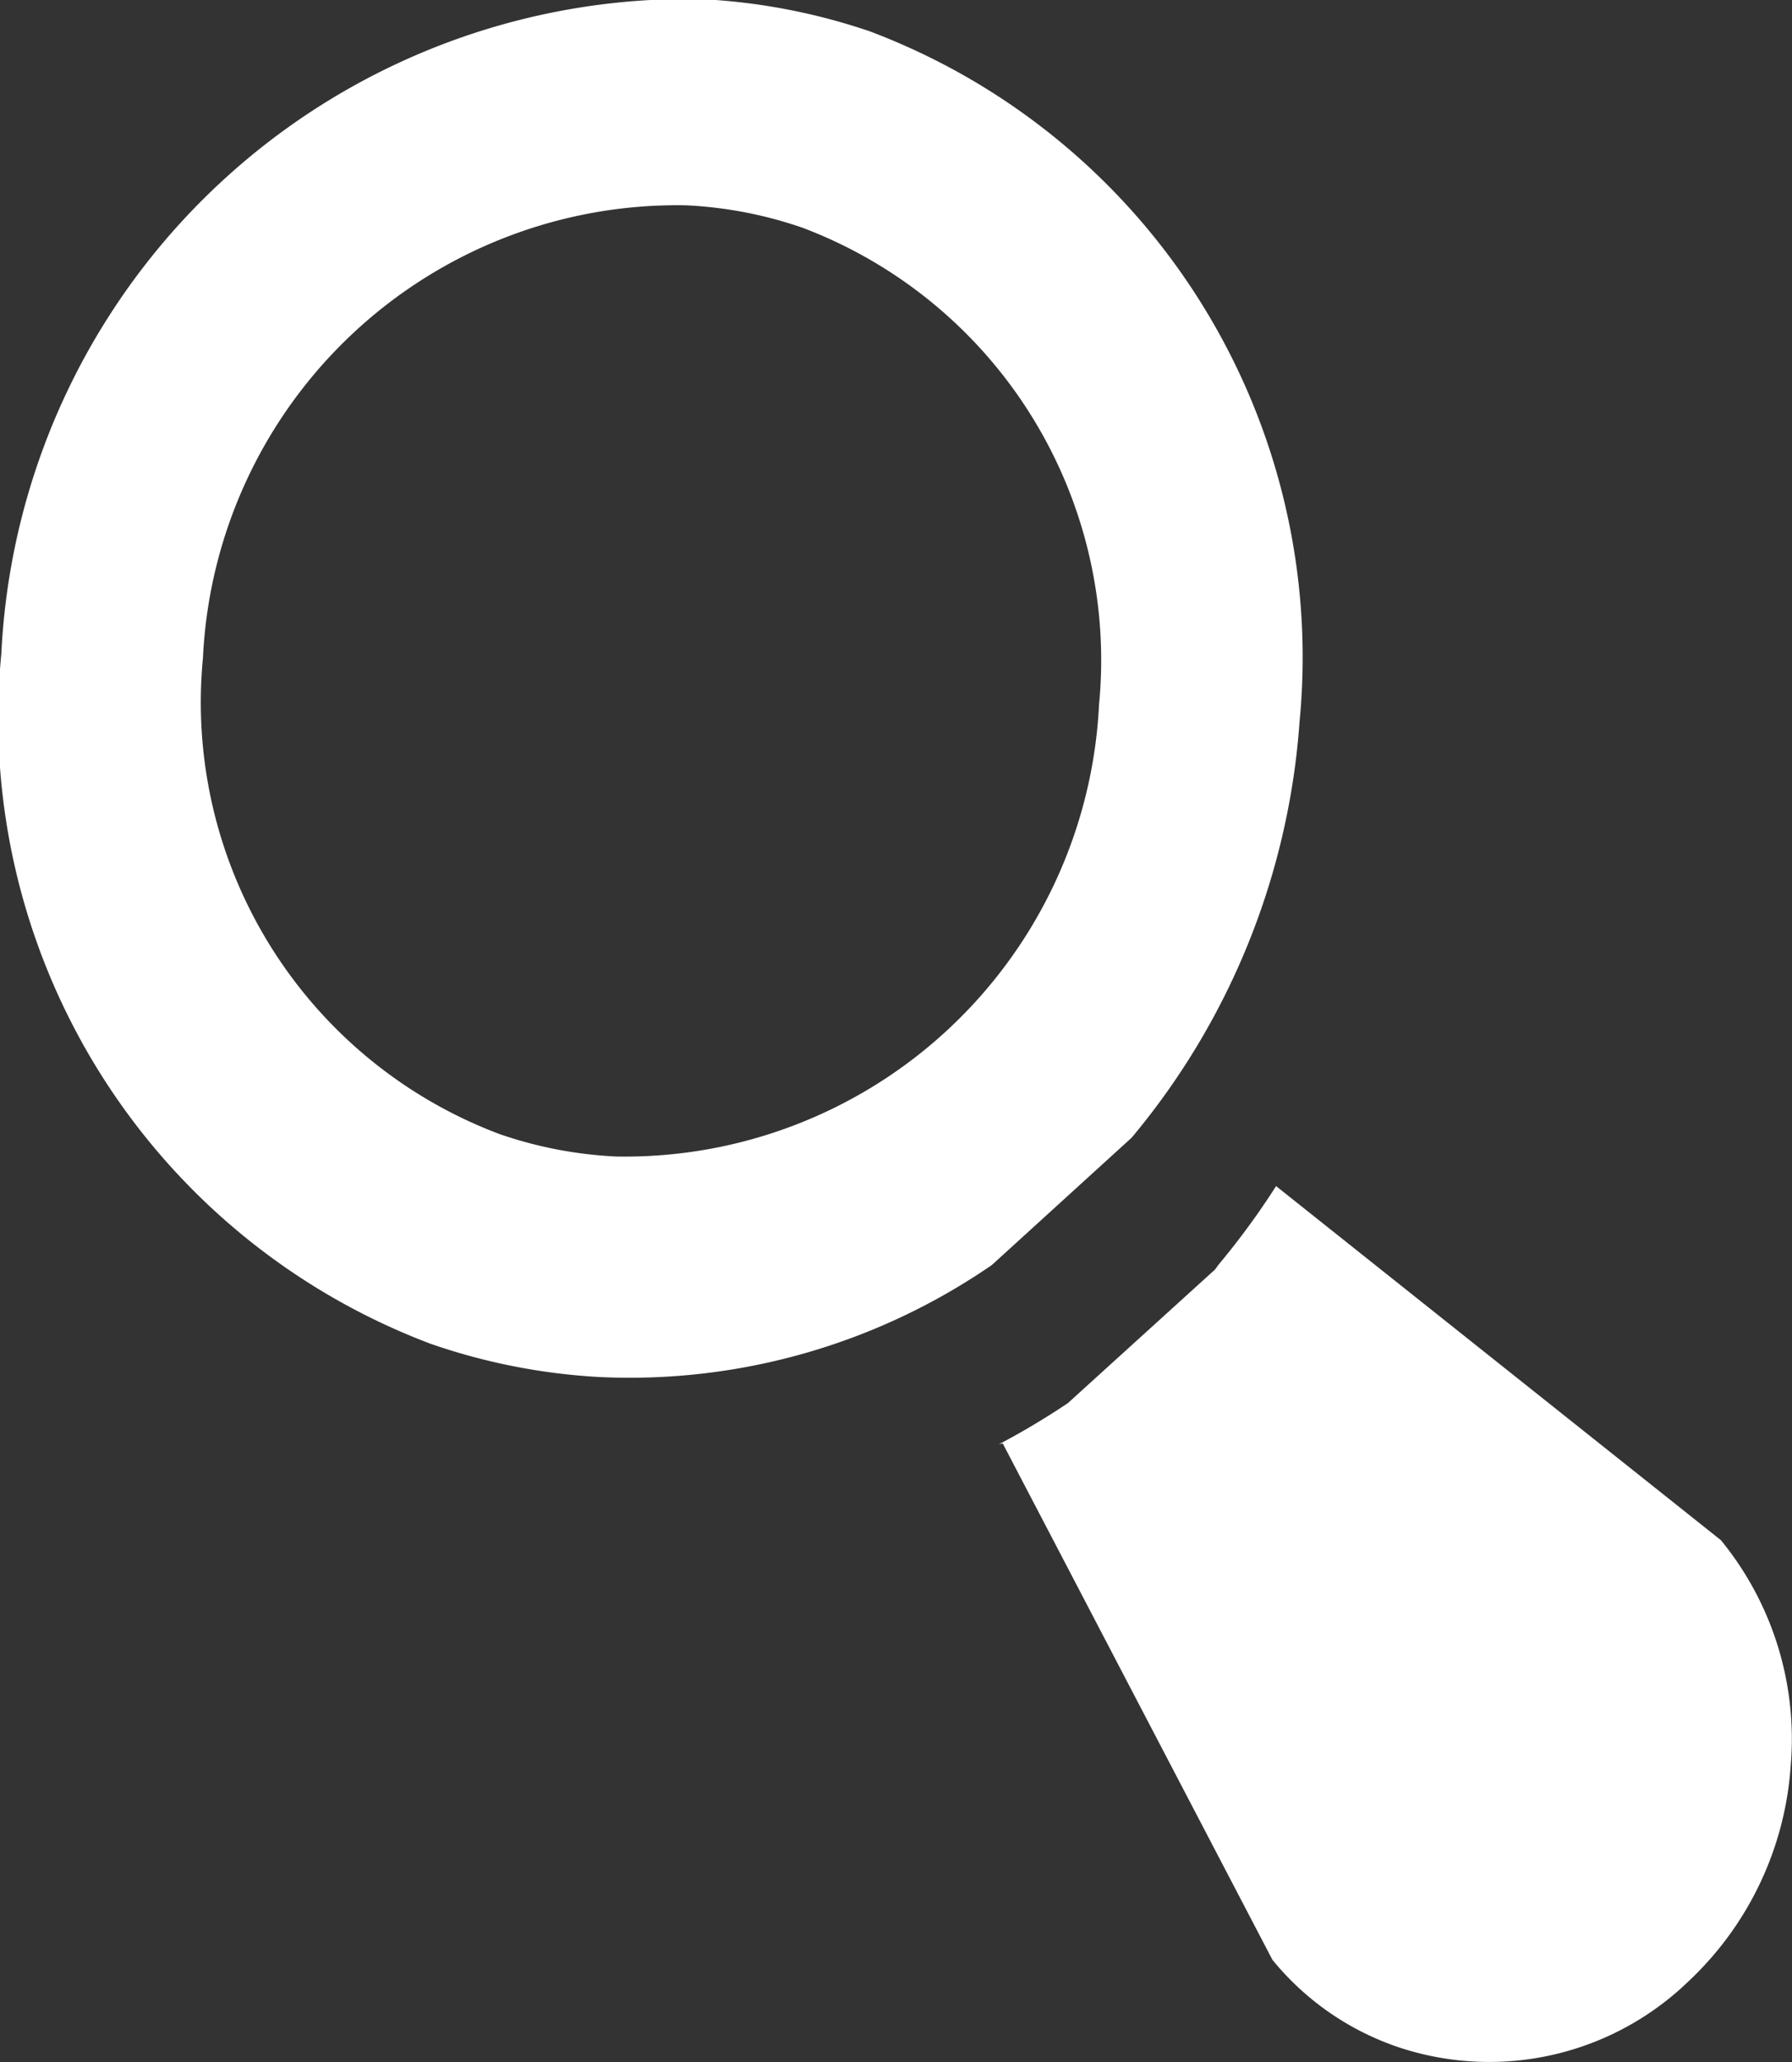
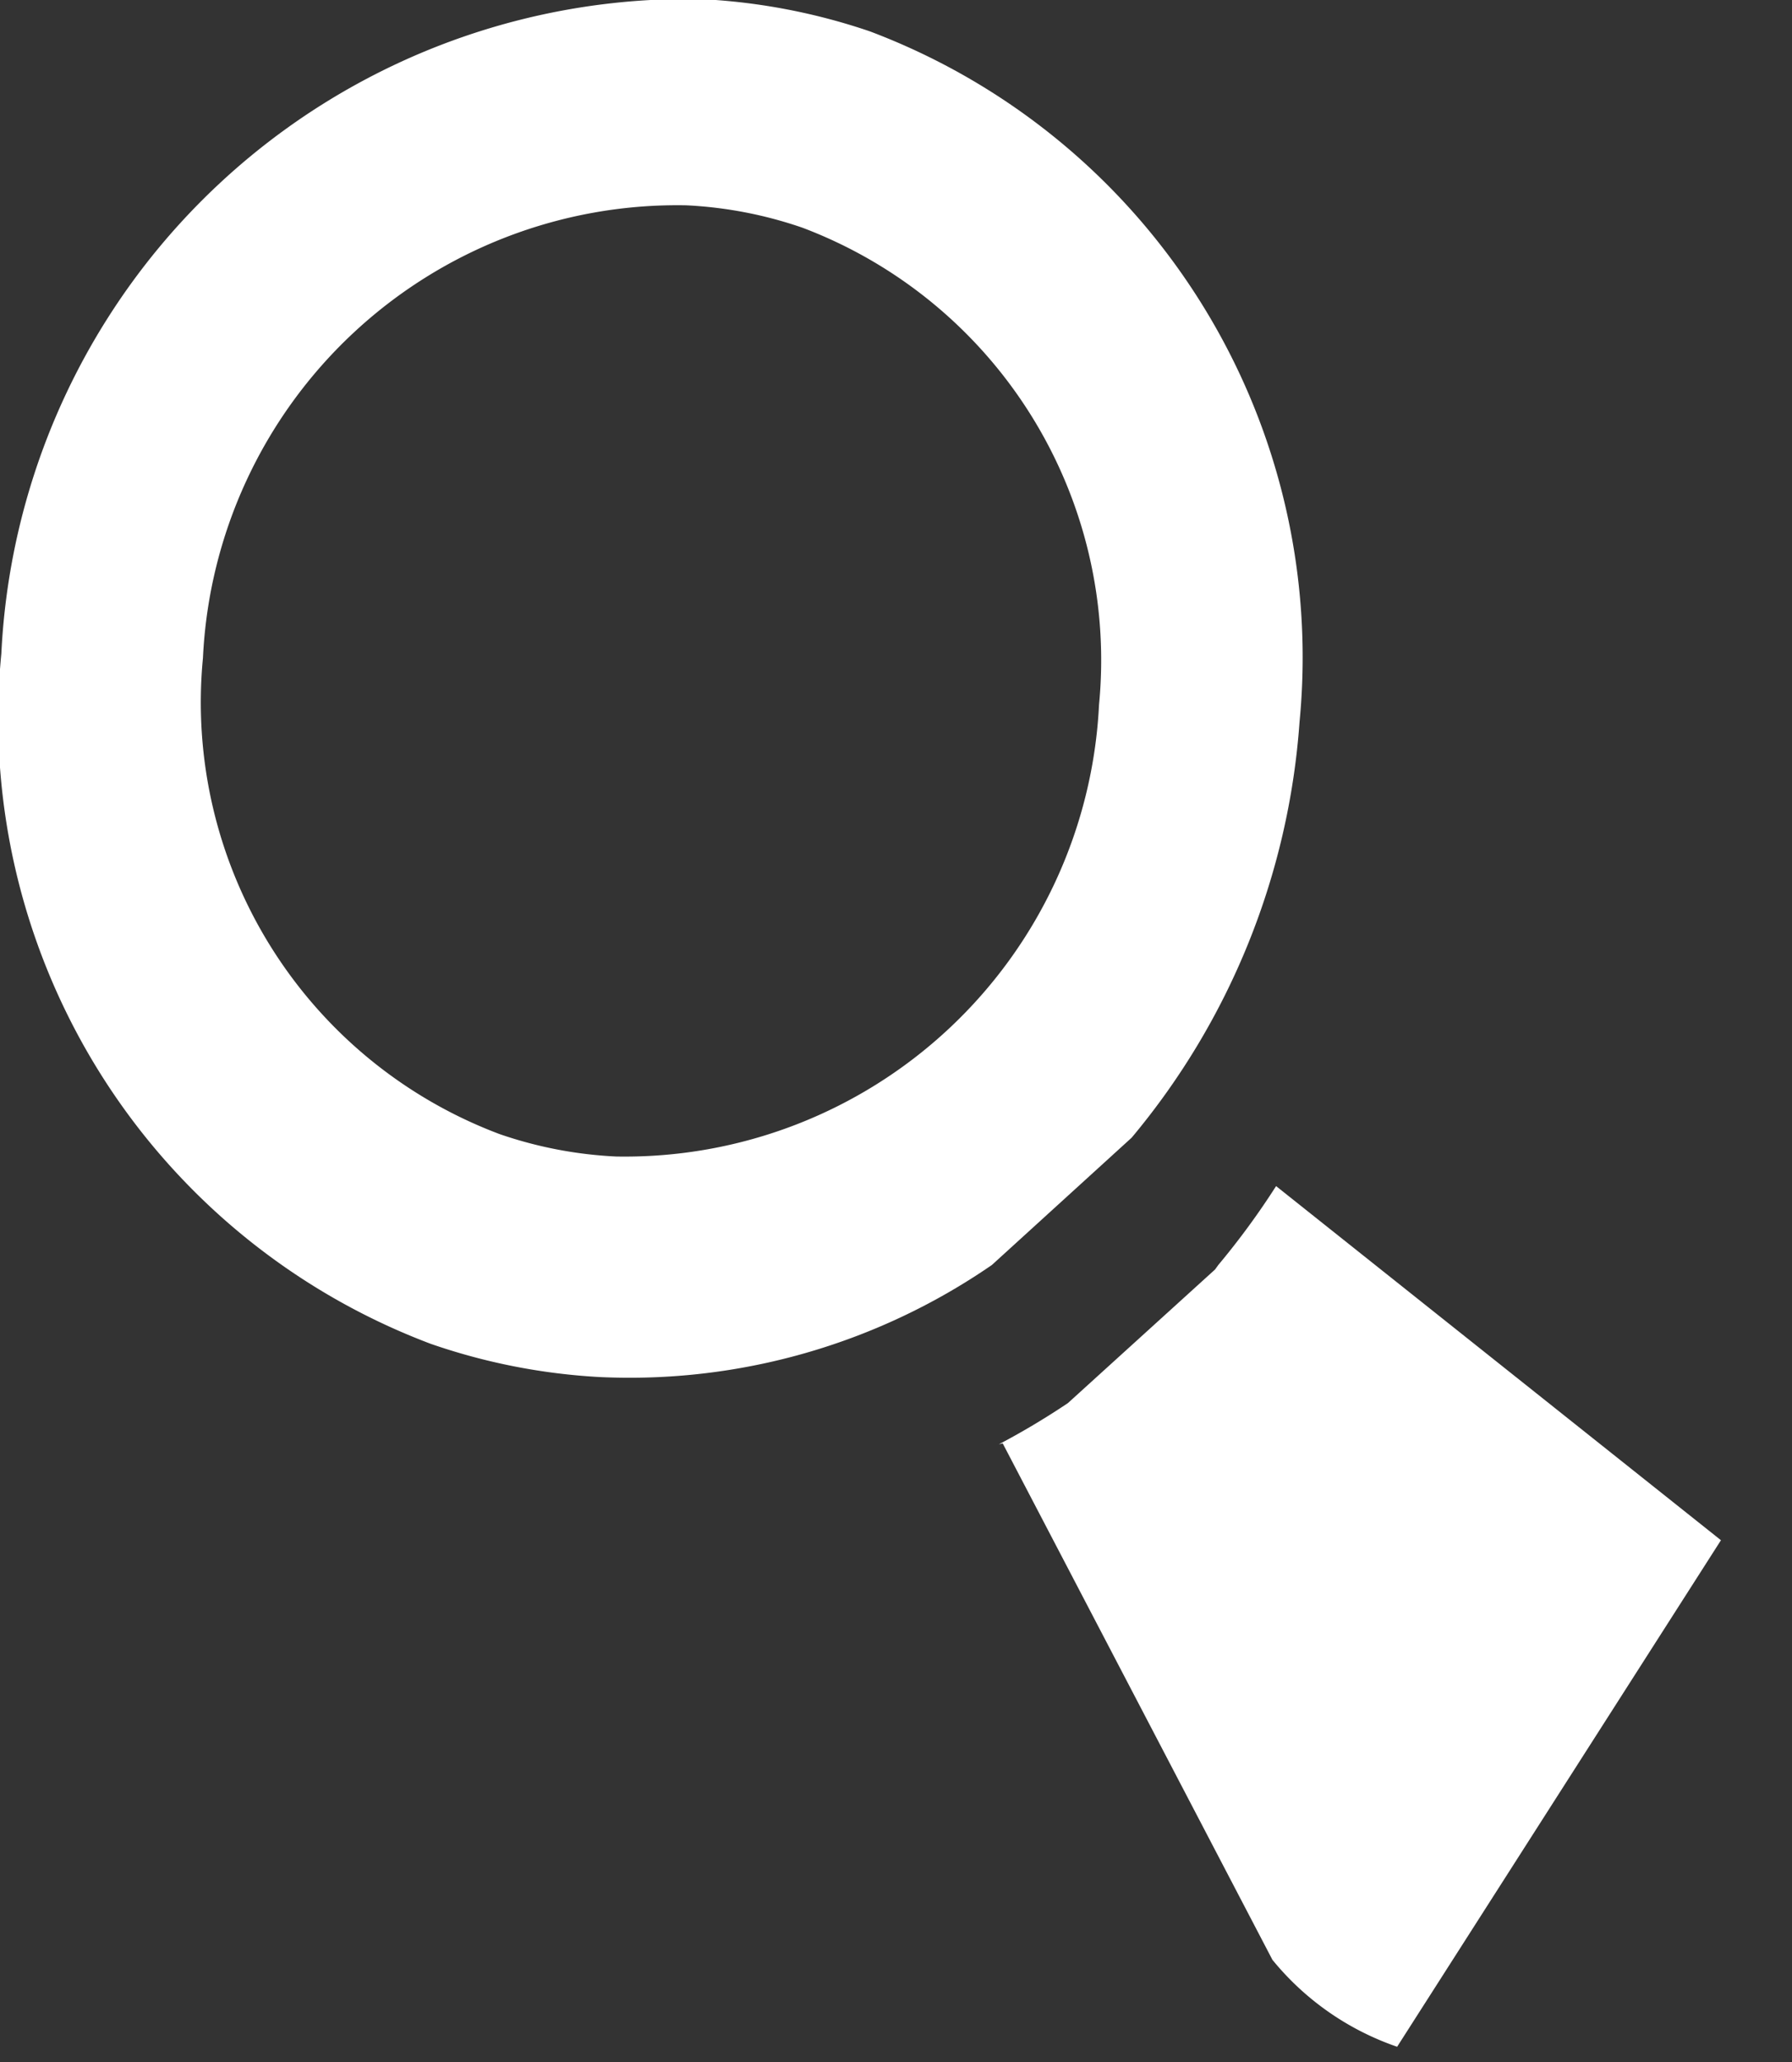
<svg xmlns="http://www.w3.org/2000/svg" width="20" height="23" viewBox="0 0 20 23">
  <rect x="0" y="0" width="20" height="23" fill="#333333" stroke="none" />
  <defs>
    <style>
      .cls-1 {
        fill: #fff;
        fill-rule: evenodd;
      }
    </style>
  </defs>
-   <path id="シェイプ_756_のコピー_2" data-name="シェイプ 756 のコピー 2" class="cls-1" d="M374.593,1991.83a3.092,3.092,0,0,1-1.392-.97l-3.01-5.76-0.043.01a8.425,8.425,0,0,0,.726-0.43l0.045-.03,1.642-1.49,0.036-.05a8.563,8.563,0,0,0,.645-0.88h0l4.965,3.95a3.5,3.5,0,0,1,.779,2.51,3.633,3.633,0,0,1-1.141,2.41,3.2,3.2,0,0,1-3.252.73h0Zm-5.884-22.48a6.891,6.891,0,0,0-1.885-.36,7.673,7.673,0,0,0-7.809,7.3,7.455,7.455,0,0,0,4.794,7.7,6.9,6.9,0,0,0,1.885.37,7.128,7.128,0,0,0,4.376-1.25l1.56-1.42a8.118,8.118,0,0,0,1.874-4.64A7.462,7.462,0,0,0,368.709,1969.35Zm-2.833,12.55a4.661,4.661,0,0,1-1.3-.25,5.144,5.144,0,0,1-3.311-5.31,5.3,5.3,0,0,1,5.391-5.05,4.654,4.654,0,0,1,1.3.25,5.156,5.156,0,0,1,3.31,5.32A5.3,5.3,0,0,1,365.876,1981.9Z" transform="translate(-359 -1969)" />
+   <path id="シェイプ_756_のコピー_2" data-name="シェイプ 756 のコピー 2" class="cls-1" d="M374.593,1991.83a3.092,3.092,0,0,1-1.392-.97l-3.01-5.76-0.043.01a8.425,8.425,0,0,0,.726-0.43l0.045-.03,1.642-1.49,0.036-.05a8.563,8.563,0,0,0,.645-0.88h0l4.965,3.95h0Zm-5.884-22.48a6.891,6.891,0,0,0-1.885-.36,7.673,7.673,0,0,0-7.809,7.3,7.455,7.455,0,0,0,4.794,7.7,6.9,6.9,0,0,0,1.885.37,7.128,7.128,0,0,0,4.376-1.25l1.56-1.42a8.118,8.118,0,0,0,1.874-4.64A7.462,7.462,0,0,0,368.709,1969.35Zm-2.833,12.55a4.661,4.661,0,0,1-1.3-.25,5.144,5.144,0,0,1-3.311-5.31,5.3,5.3,0,0,1,5.391-5.05,4.654,4.654,0,0,1,1.3.25,5.156,5.156,0,0,1,3.31,5.32A5.3,5.3,0,0,1,365.876,1981.9Z" transform="translate(-359 -1969)" />
</svg>